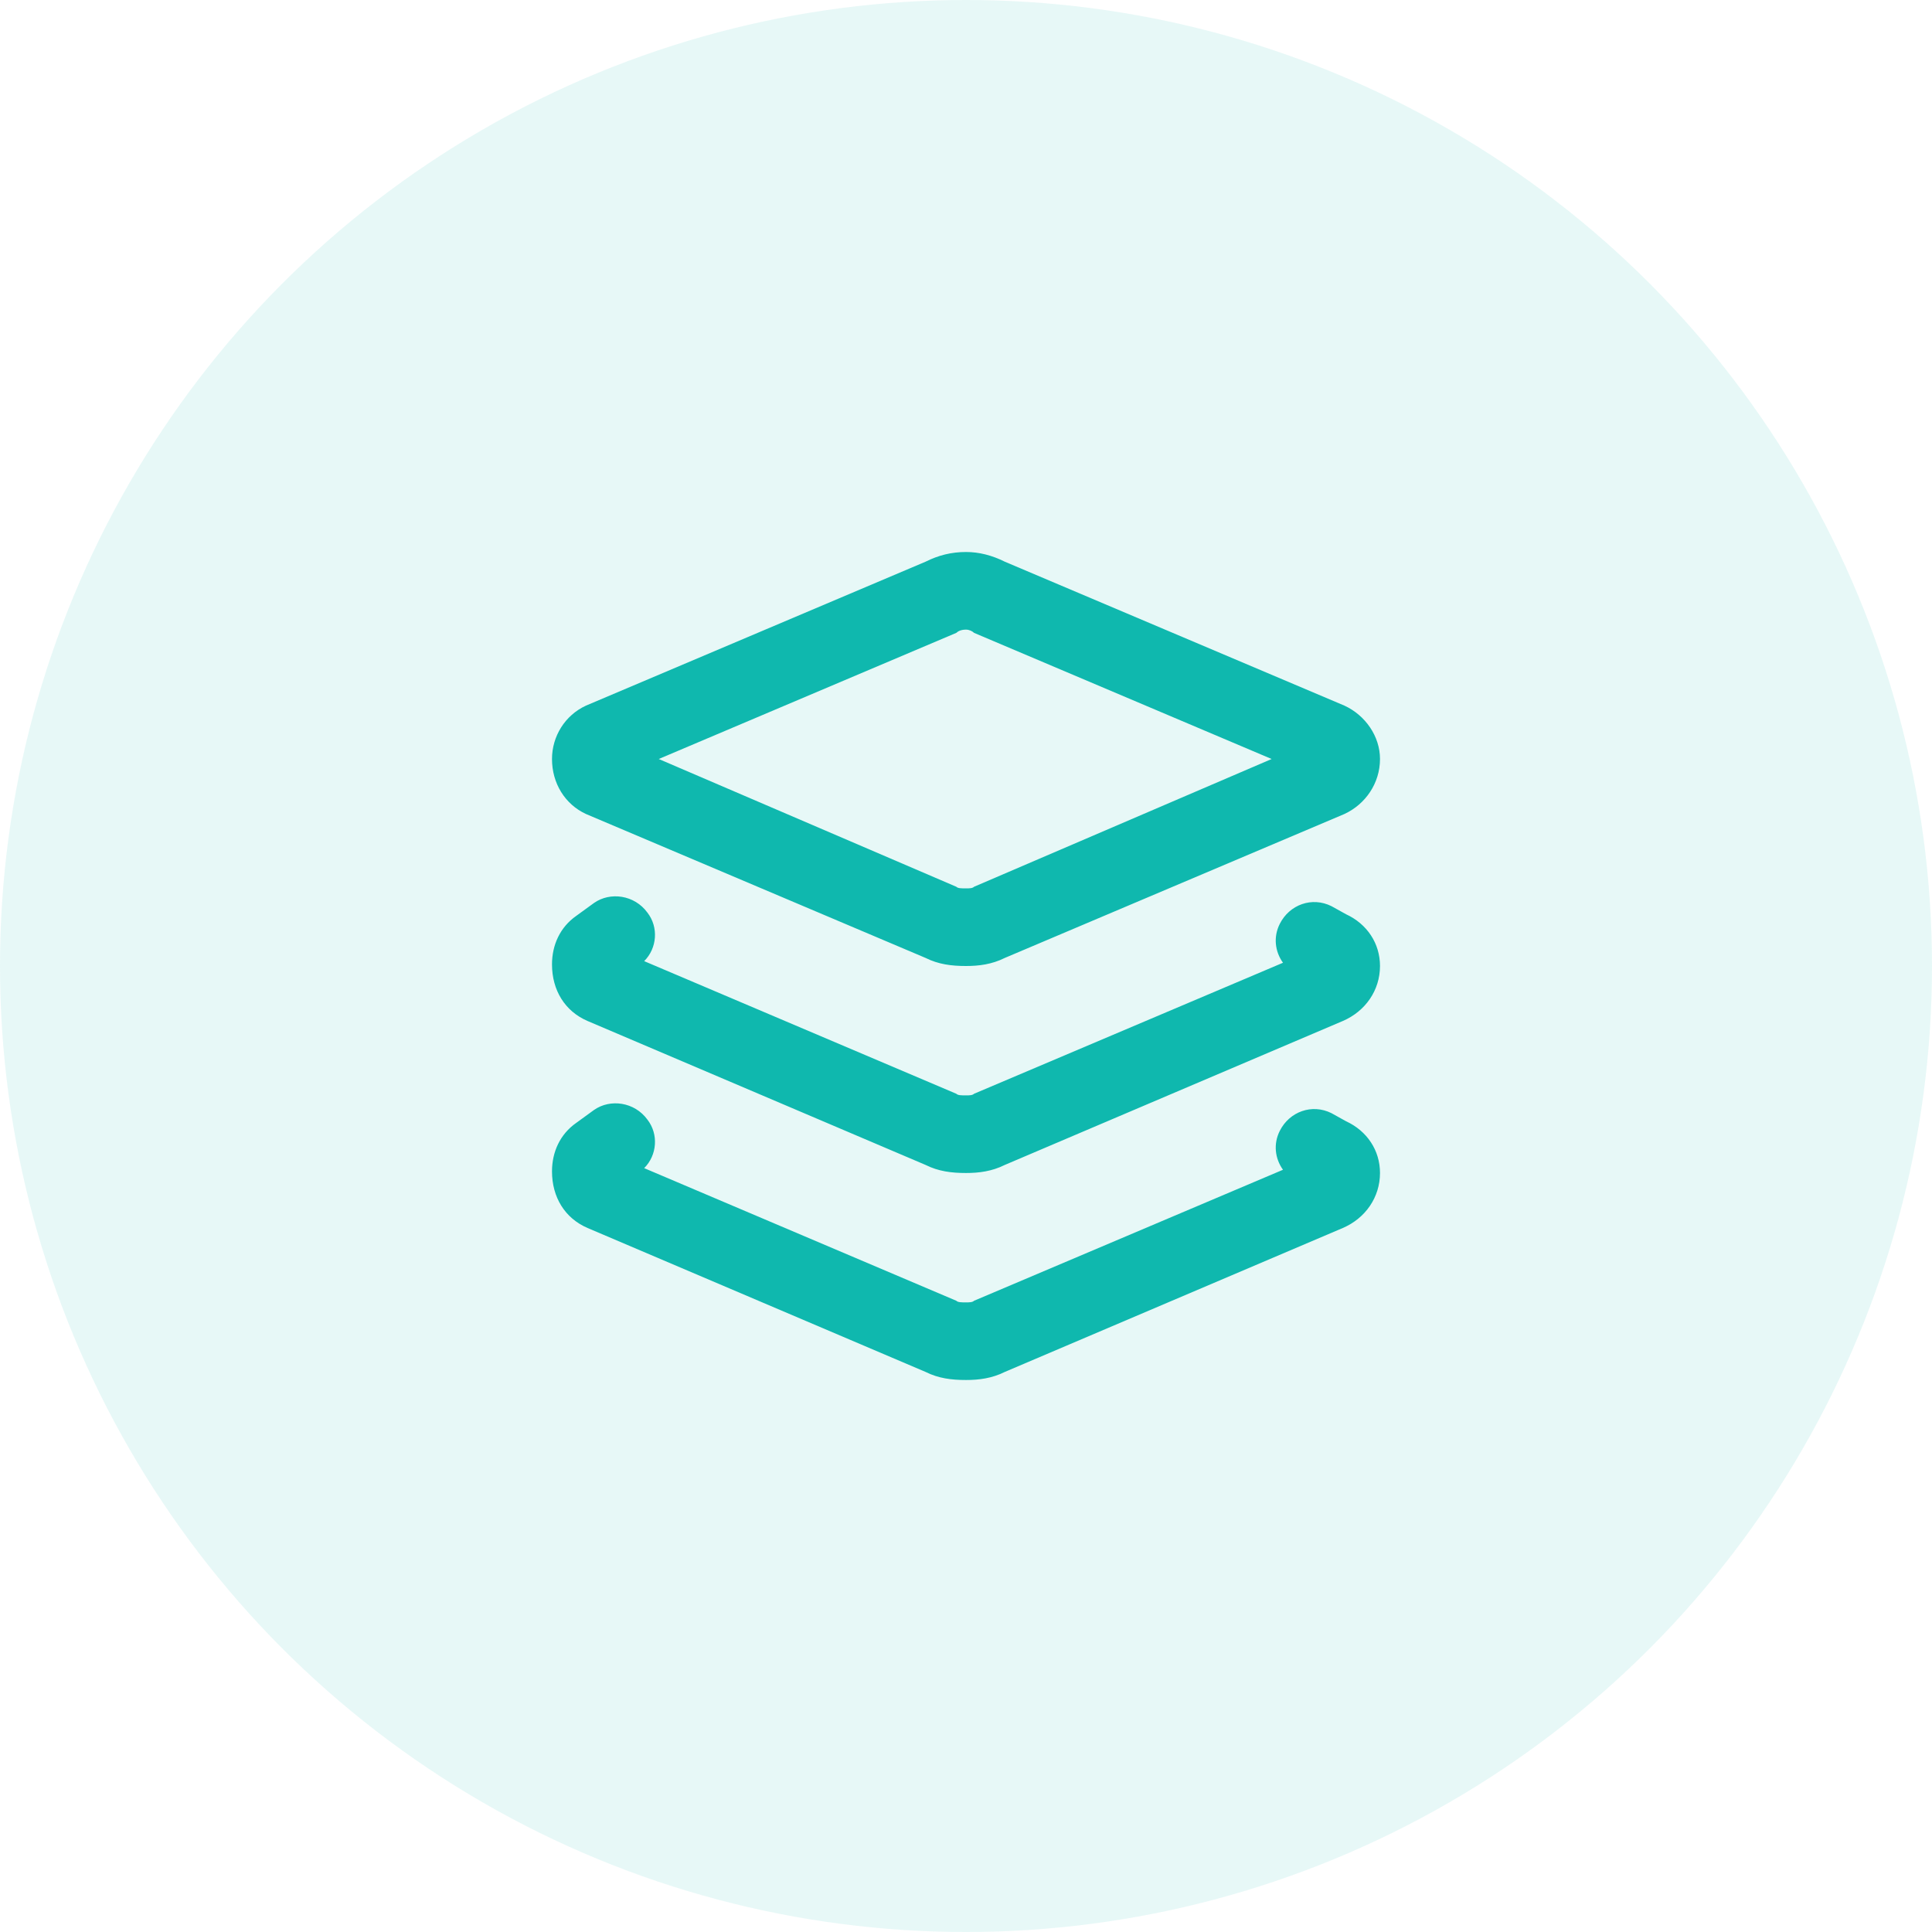
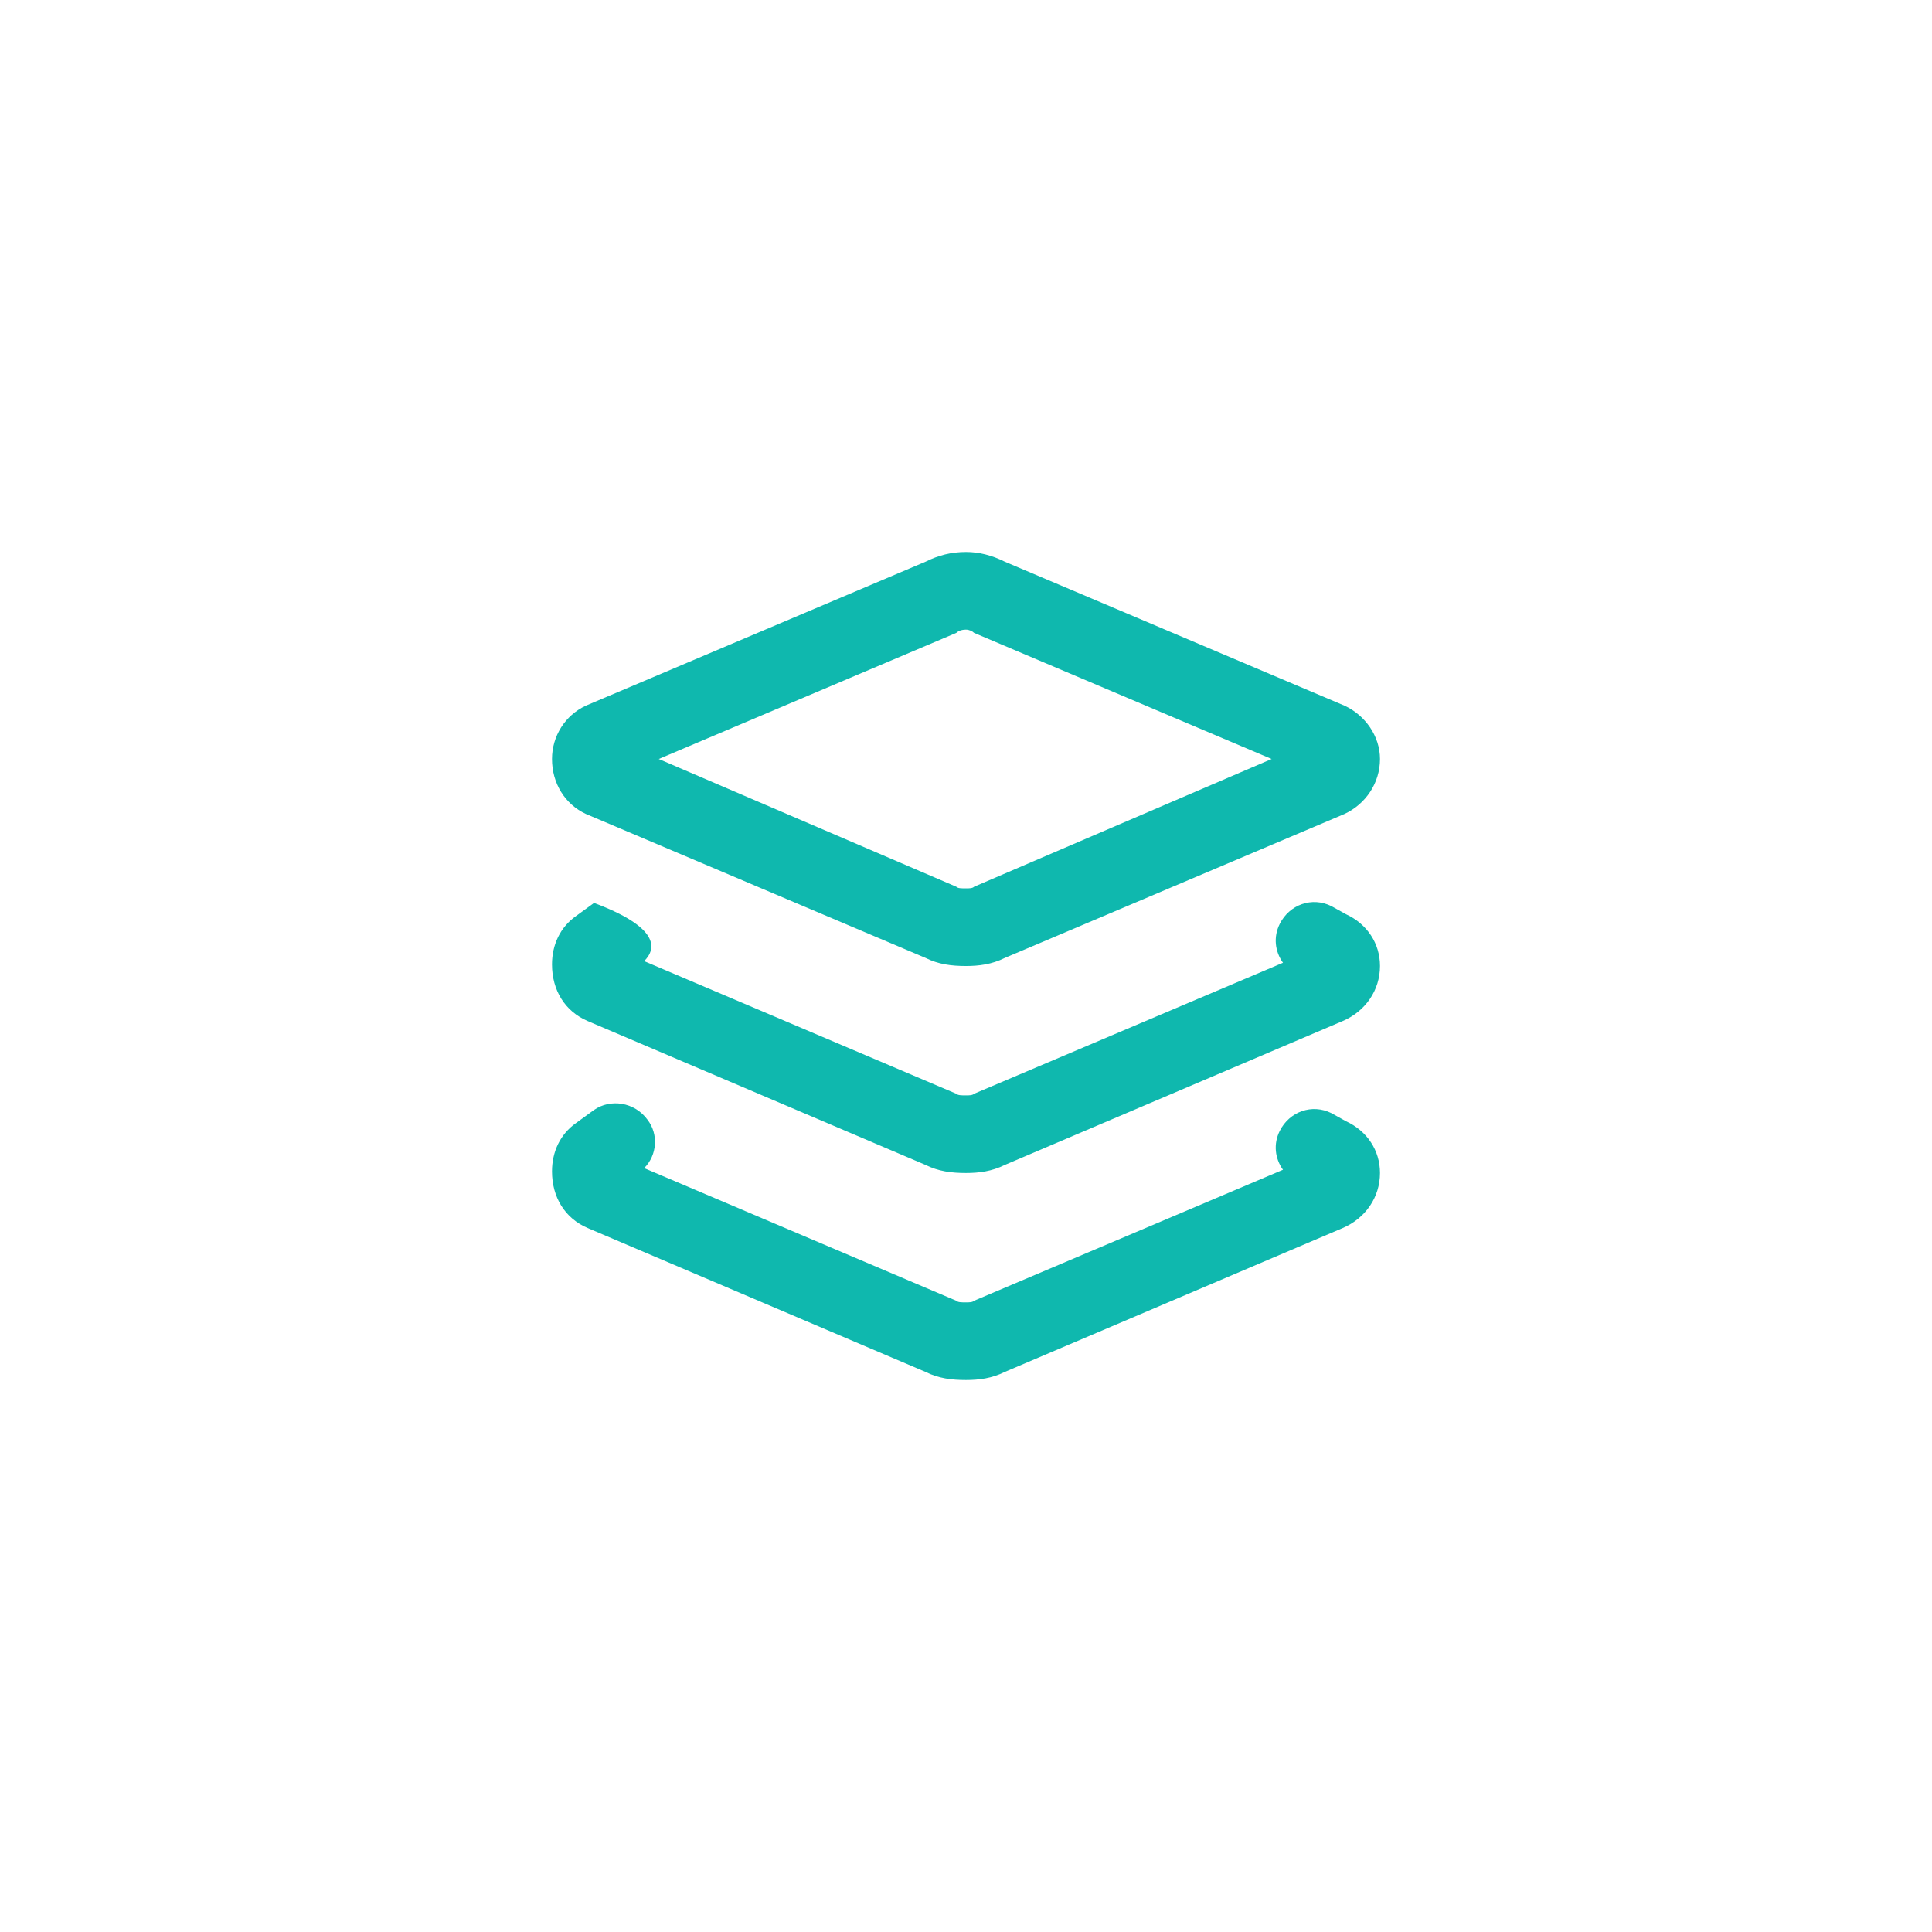
<svg xmlns="http://www.w3.org/2000/svg" width="56" height="56" viewBox="0 0 56 56" fill="none">
-   <circle opacity="0.1" cx="28" cy="28" r="28" fill="#0FB8AE" />
-   <path d="M26.828 16.281C27.203 16.094 27.578 16 28 16C28.375 16 28.75 16.094 29.125 16.281L38.969 20.453C39.578 20.734 40 21.344 40 22C40 22.703 39.578 23.312 38.969 23.594L29.125 27.766C28.75 27.953 28.375 28 28 28C27.578 28 27.203 27.953 26.828 27.766L16.984 23.594C16.375 23.312 16 22.703 16 22C16 21.344 16.375 20.734 16.984 20.453L26.828 16.281ZM28 18.25C27.859 18.25 27.766 18.297 27.719 18.344L19.094 22L27.719 25.703C27.766 25.75 27.859 25.75 28 25.75C28.094 25.75 28.188 25.75 28.234 25.703L36.859 22L28.234 18.344C28.188 18.297 28.094 18.25 28 18.25ZM27.719 31.703C27.766 31.75 27.859 31.75 28 31.75C28.094 31.75 28.188 31.75 28.234 31.703L37.188 27.906C36.953 27.578 36.906 27.156 37.094 26.781C37.375 26.219 38.031 25.984 38.594 26.266L39.016 26.5C39.625 26.781 40 27.344 40 28C40 28.703 39.578 29.312 38.922 29.594L29.125 33.766C28.75 33.953 28.375 34 28 34C27.578 34 27.203 33.953 26.828 33.766L17.031 29.594C16.375 29.312 16 28.703 16 27.953C16 27.391 16.234 26.875 16.703 26.547L17.219 26.172C17.688 25.844 18.391 25.938 18.766 26.453C19.094 26.875 19.047 27.484 18.672 27.859L27.719 31.703ZM18.766 32.453C19.094 32.875 19.047 33.484 18.672 33.859L27.719 37.703C27.766 37.75 27.859 37.75 28 37.75C28.094 37.75 28.188 37.75 28.234 37.703L37.188 33.906C36.953 33.578 36.906 33.156 37.094 32.781C37.375 32.219 38.031 31.984 38.594 32.266L39.016 32.5C39.625 32.781 40 33.344 40 34C40 34.703 39.578 35.312 38.922 35.594L29.125 39.766C28.75 39.953 28.375 40 28 40C27.578 40 27.203 39.953 26.828 39.766L17.031 35.594C16.375 35.312 16 34.703 16 33.953C16 33.391 16.234 32.875 16.703 32.547L17.219 32.172C17.688 31.844 18.391 31.938 18.766 32.453Z" fill="#0FB8AE" />
+   <path d="M26.828 16.281C27.203 16.094 27.578 16 28 16C28.375 16 28.75 16.094 29.125 16.281L38.969 20.453C39.578 20.734 40 21.344 40 22C40 22.703 39.578 23.312 38.969 23.594L29.125 27.766C28.75 27.953 28.375 28 28 28C27.578 28 27.203 27.953 26.828 27.766L16.984 23.594C16.375 23.312 16 22.703 16 22C16 21.344 16.375 20.734 16.984 20.453L26.828 16.281ZM28 18.25C27.859 18.25 27.766 18.297 27.719 18.344L19.094 22L27.719 25.703C27.766 25.75 27.859 25.75 28 25.75C28.094 25.75 28.188 25.75 28.234 25.703L36.859 22L28.234 18.344C28.188 18.297 28.094 18.25 28 18.25ZM27.719 31.703C27.766 31.75 27.859 31.75 28 31.75C28.094 31.75 28.188 31.75 28.234 31.703L37.188 27.906C36.953 27.578 36.906 27.156 37.094 26.781C37.375 26.219 38.031 25.984 38.594 26.266L39.016 26.5C39.625 26.781 40 27.344 40 28C40 28.703 39.578 29.312 38.922 29.594L29.125 33.766C28.75 33.953 28.375 34 28 34C27.578 34 27.203 33.953 26.828 33.766L17.031 29.594C16.375 29.312 16 28.703 16 27.953C16 27.391 16.234 26.875 16.703 26.547L17.219 26.172C19.094 26.875 19.047 27.484 18.672 27.859L27.719 31.703ZM18.766 32.453C19.094 32.875 19.047 33.484 18.672 33.859L27.719 37.703C27.766 37.75 27.859 37.75 28 37.75C28.094 37.75 28.188 37.75 28.234 37.703L37.188 33.906C36.953 33.578 36.906 33.156 37.094 32.781C37.375 32.219 38.031 31.984 38.594 32.266L39.016 32.5C39.625 32.781 40 33.344 40 34C40 34.703 39.578 35.312 38.922 35.594L29.125 39.766C28.75 39.953 28.375 40 28 40C27.578 40 27.203 39.953 26.828 39.766L17.031 35.594C16.375 35.312 16 34.703 16 33.953C16 33.391 16.234 32.875 16.703 32.547L17.219 32.172C17.688 31.844 18.391 31.938 18.766 32.453Z" fill="#0FB8AE" />
</svg>